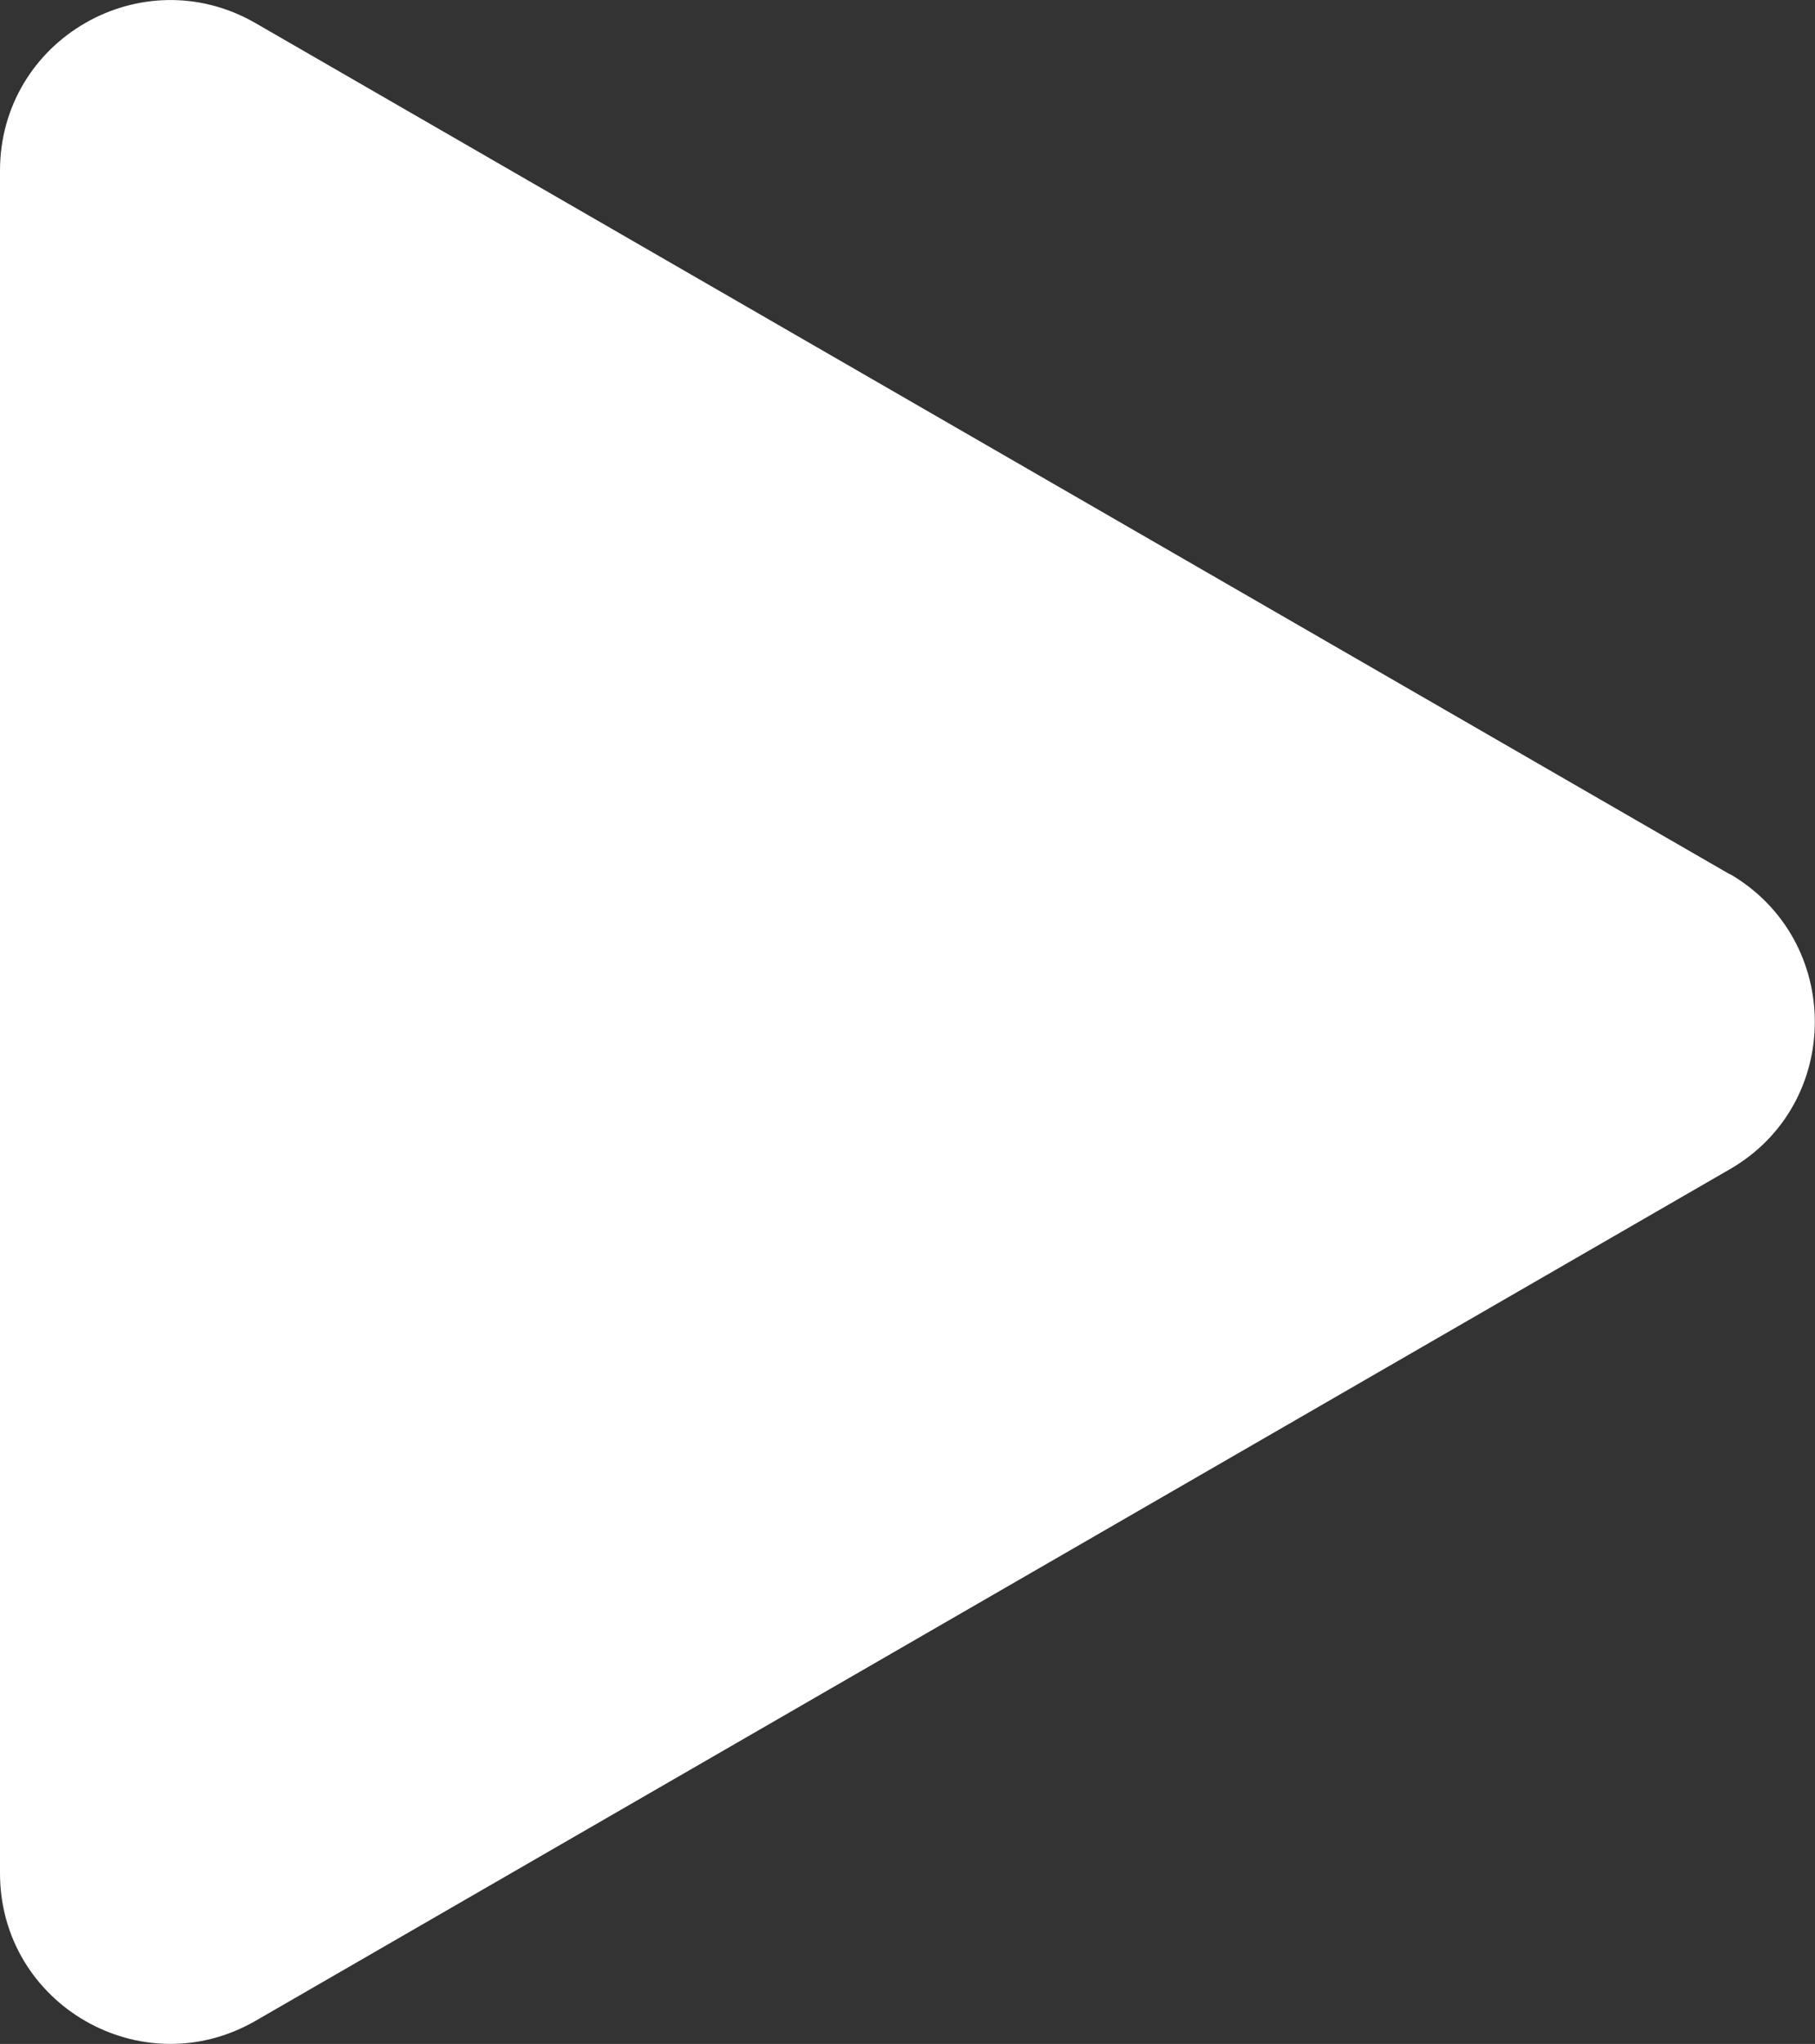
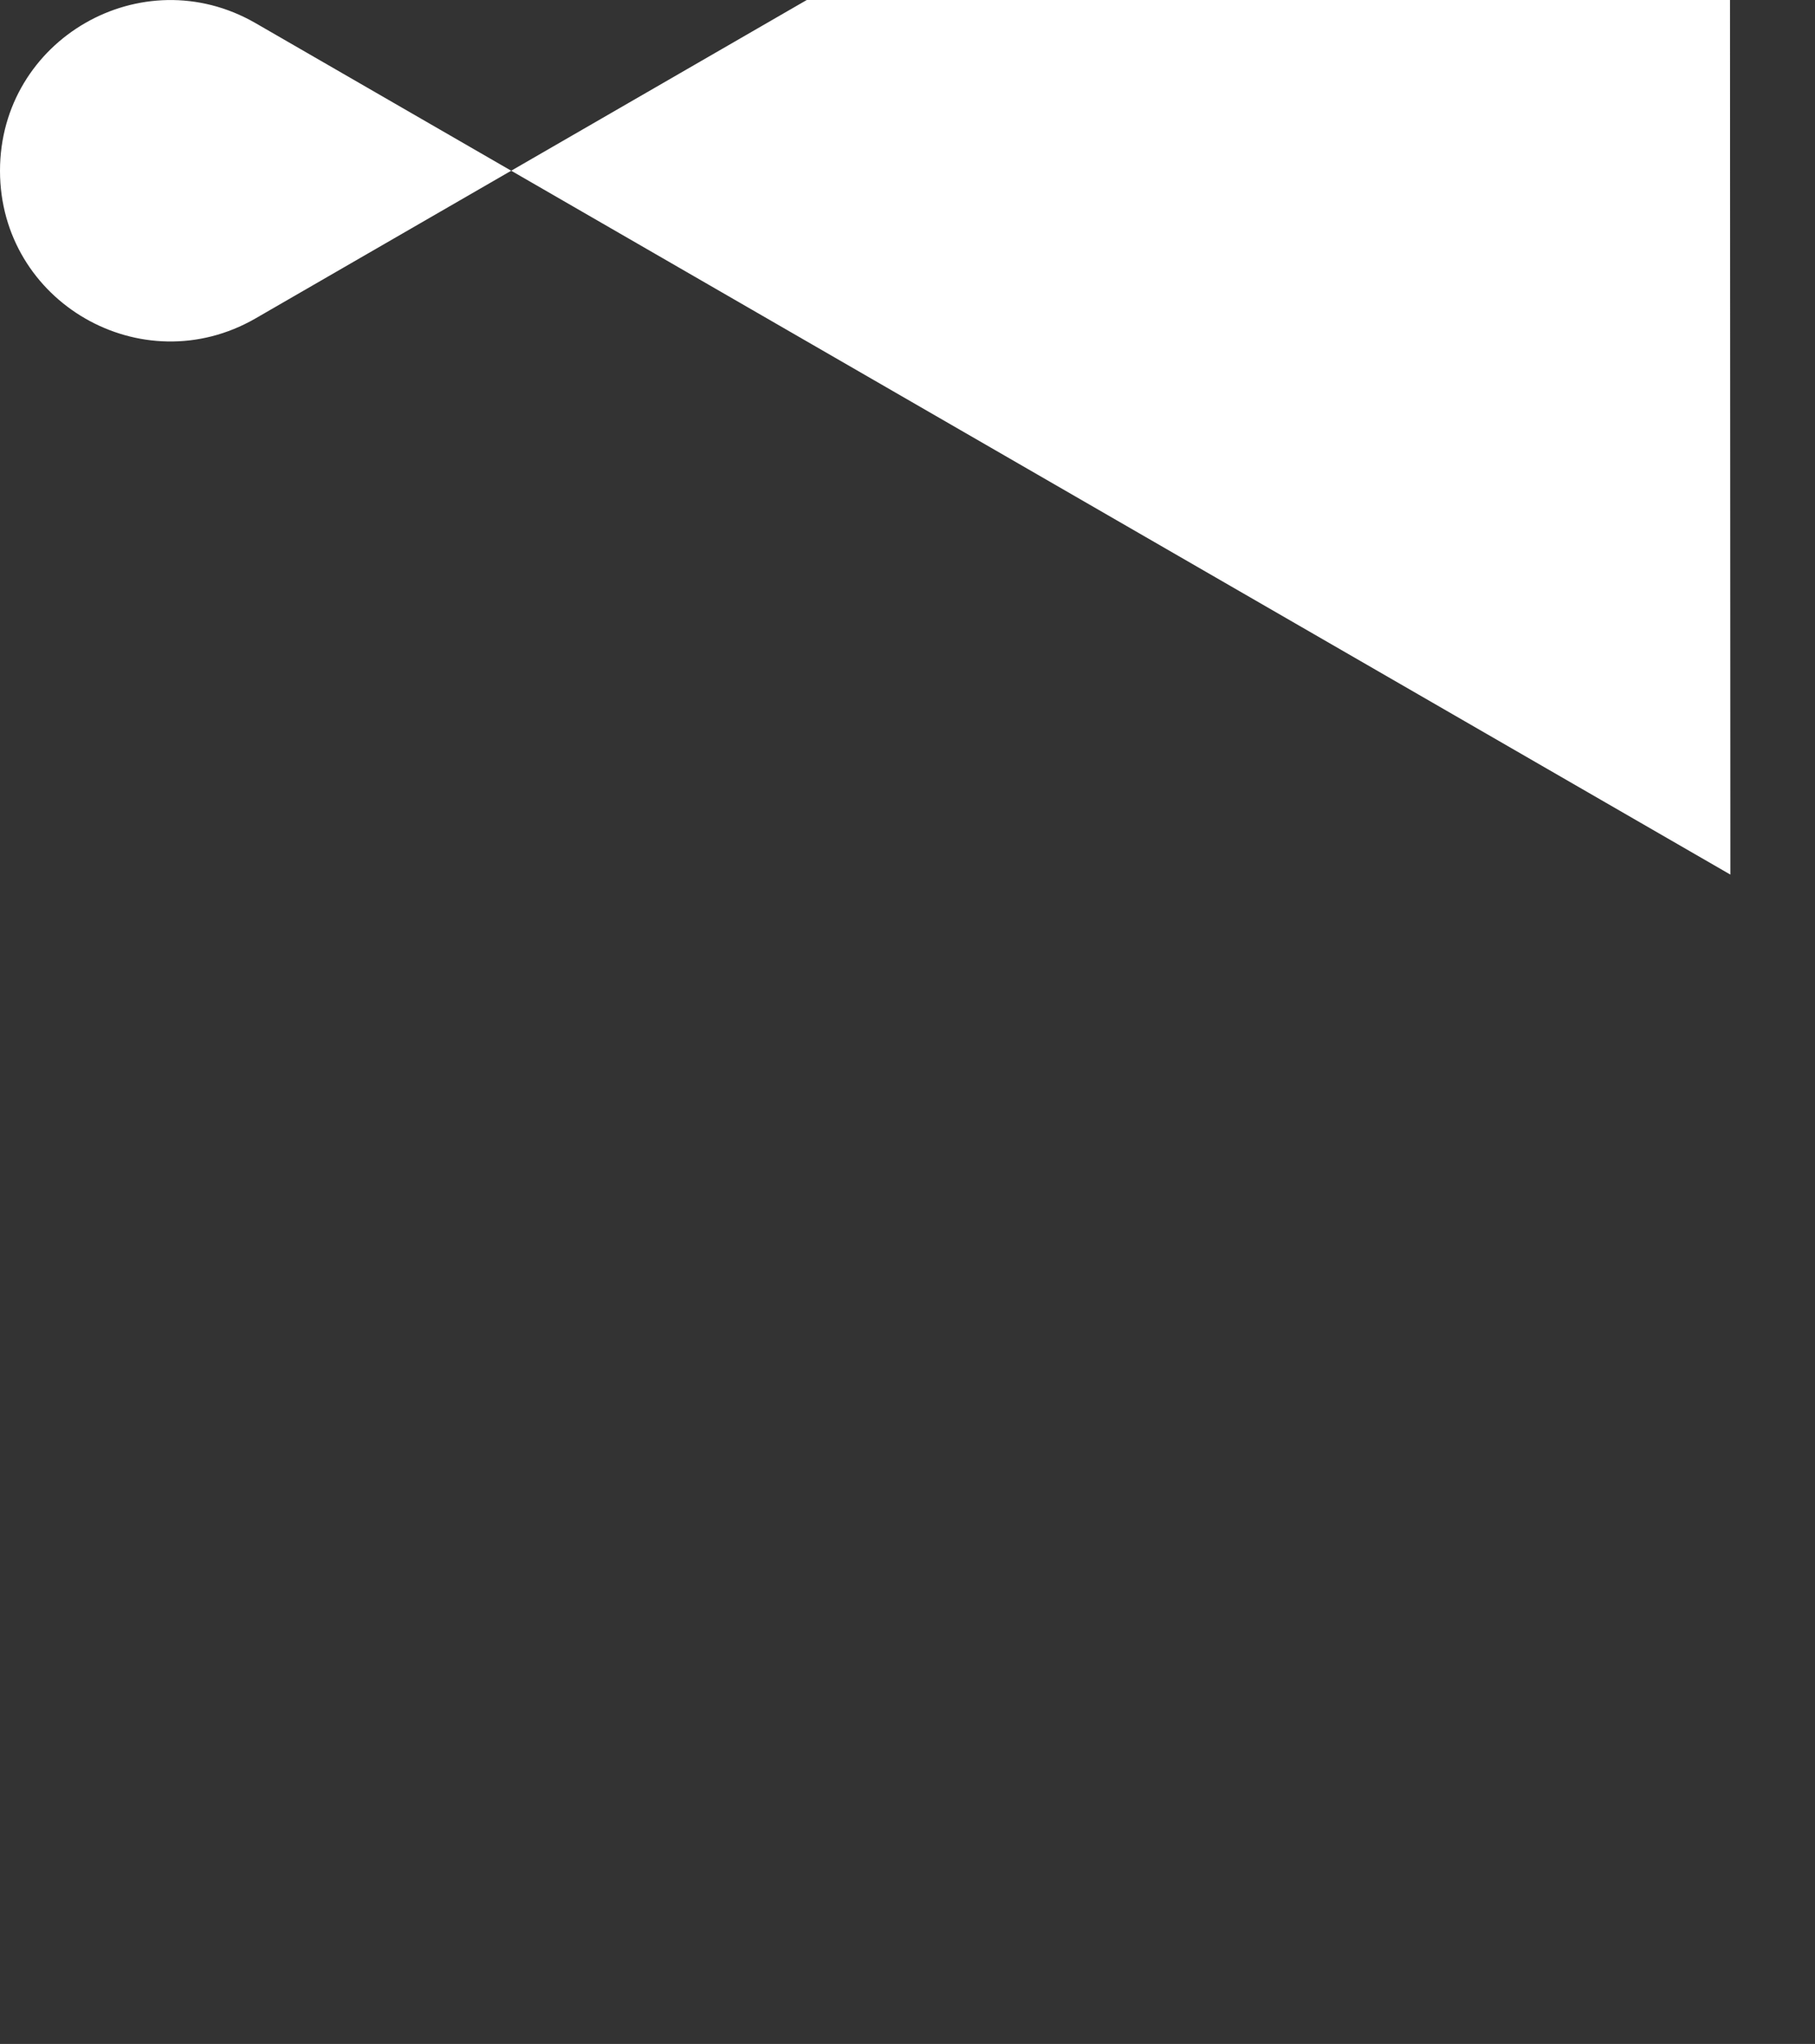
<svg xmlns="http://www.w3.org/2000/svg" id="_レイヤー_2" data-name="レイヤー 2" viewBox="0 0 24.45 27.53">
  <rect x="0" y="0" width="24.45" height="27.53" fill="#333333" stroke="none" />
  <defs>
    <style>
      .cls-1 {
        fill: #fff;
      }
    </style>
  </defs>
  <g id="_レイヤー_1-2" data-name="レイヤー 1">
-     <path class="cls-1" d="m23.31,11.78L3.44.31C1.91-.57,0,.53,0,2.3v22.93c0,1.77,1.91,2.87,3.44,1.99l19.86-11.47c1.53-.88,1.53-3.09,0-3.98Z" />
+     <path class="cls-1" d="m23.31,11.78L3.44.31C1.91-.57,0,.53,0,2.3c0,1.77,1.91,2.87,3.44,1.99l19.86-11.47c1.53-.88,1.53-3.09,0-3.98Z" />
  </g>
</svg>